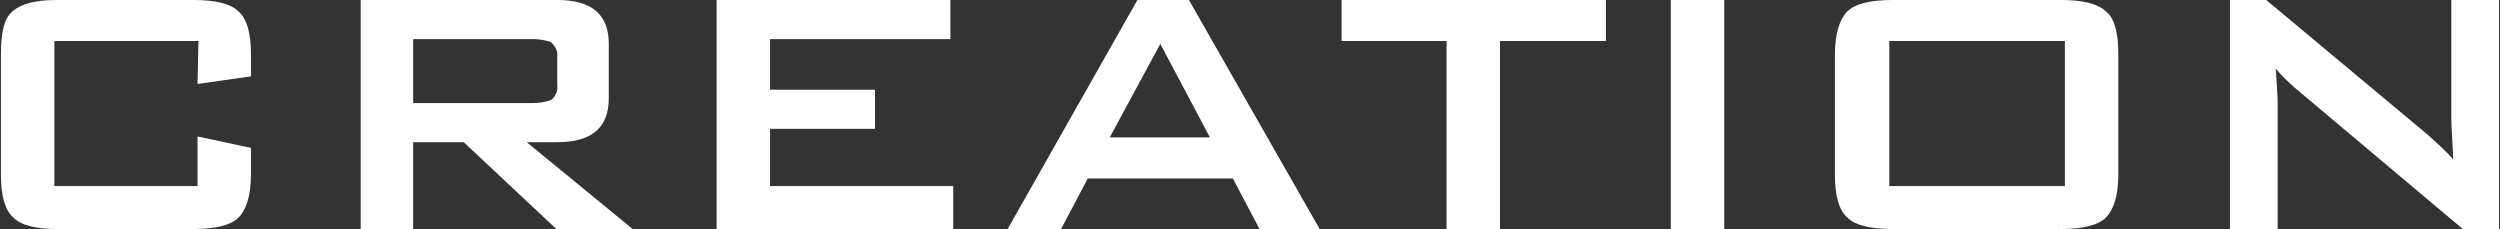
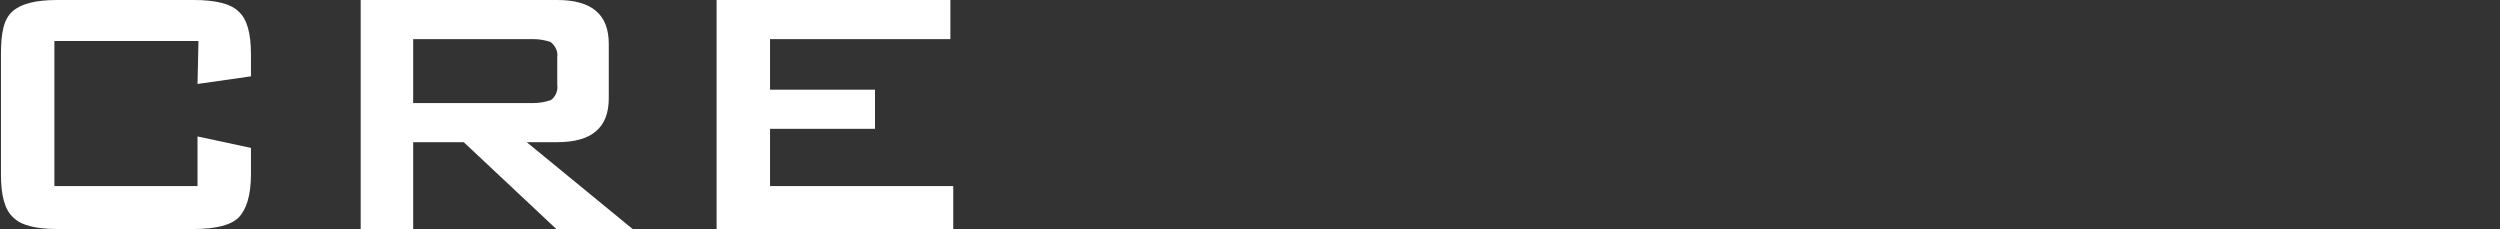
<svg xmlns="http://www.w3.org/2000/svg" version="1.1" id="レイヤー_1" x="0px" y="0px" viewBox="0 0 262 24" style="enable-background:new 0 0 262 24;" xml:space="preserve">
  <rect x="0" y="0" width="262" height="24" fill="#333333" stroke="none" />
  <style type="text/css">
	.st0{fill-rule:evenodd;clip-rule:evenodd;fill:#FFFFFF;}
	.st1{fill:#FFFFFF;}
</style>
  <path class="st0" d="M20.7,8.8L26.3,8V5.7c0-2.2-0.4-3.7-1.3-4.5C24.2,0.4,22.6,0,20.3,0H6C3.7,0,2.2,0.4,1.3,1.2S0.1,3.4,0.1,5.7  v12.6c0,2.2,0.4,3.7,1.3,4.5C2.2,23.6,3.7,24,6,24h14.3c2.3,0,3.9-0.4,4.7-1.2c0.8-0.8,1.3-2.3,1.3-4.5v-2.8l-5.6-1.2v5.2H5.7V4.3  h15.1L20.7,8.8L20.7,8.8z" />
  <path class="st1" d="M55.2,14.9h3.2c3.6,0,5.4-1.5,5.4-4.6V4.6C63.8,1.5,62,0,58.4,0H37.8v24h5.5h0v-9.1h5.3l9.7,9.1h8L55.2,14.9z   M43.3,10.8V4.1h12.6c0.6,0,1.2,0.1,1.8,0.3v0c0.5,0.4,0.8,1,0.7,1.6v2.9c0.1,0.6-0.2,1.3-0.7,1.6c-0.6,0.2-1.2,0.3-1.8,0.3H43.3z" />
  <polygon class="st0" points="99.9,24 99.9,19.5 80.7,19.5 80.7,13.5 91.7,13.5 91.7,9.4 80.7,9.4 80.7,4.1 99.6,4.1 99.6,0 75.1,0   75.1,24 99.9,24 " />
-   <path class="st1" d="M124.6,0h-5.4l-13.6,24h5.6l2.8-5.3h15.2L132,24h6.3L124.6,0z M116.3,14.4l5.3-9.8l5.2,9.8H116.3z" />
-   <polygon class="st0" points="168.3,4.3 168.3,0 140.6,0 140.6,4.3 151.6,4.3 151.6,24 157.2,24 157.2,4.3 168.3,4.3 " />
-   <polygon class="st0" points="180.7,24 180.7,0 175.1,0 175.1,24 180.7,24 " />
-   <path class="st1" d="M220.7,1.2C219.9,0.4,218.3,0,216,0h-17.7c-2.3,0-3.9,0.4-4.7,1.2c-0.8,0.8-1.3,2.3-1.3,4.5v12.6v0  c0,2.2,0.4,3.7,1.3,4.5c0.8,0.8,2.4,1.2,4.7,1.2H216c2.3,0,3.9-0.4,4.7-1.2c0.8-0.8,1.3-2.3,1.3-4.5V5.7  C222,3.4,221.6,1.9,220.7,1.2z M216.4,19.5H198V4.3h0l0,0v0h18.4V19.5z" />
-   <path class="st0" d="M238.7,24V11c0-1-0.1-2.3-0.2-3.8c0.6,0.7,1.3,1.4,2,2L258.1,24h3.8V0h-5v12.6c0,0.5,0.1,1.9,0.2,4.1  c-0.8-0.9-1.8-1.8-2.7-2.6L237.5,0h-3.8v24L238.7,24L238.7,24z" />
</svg>